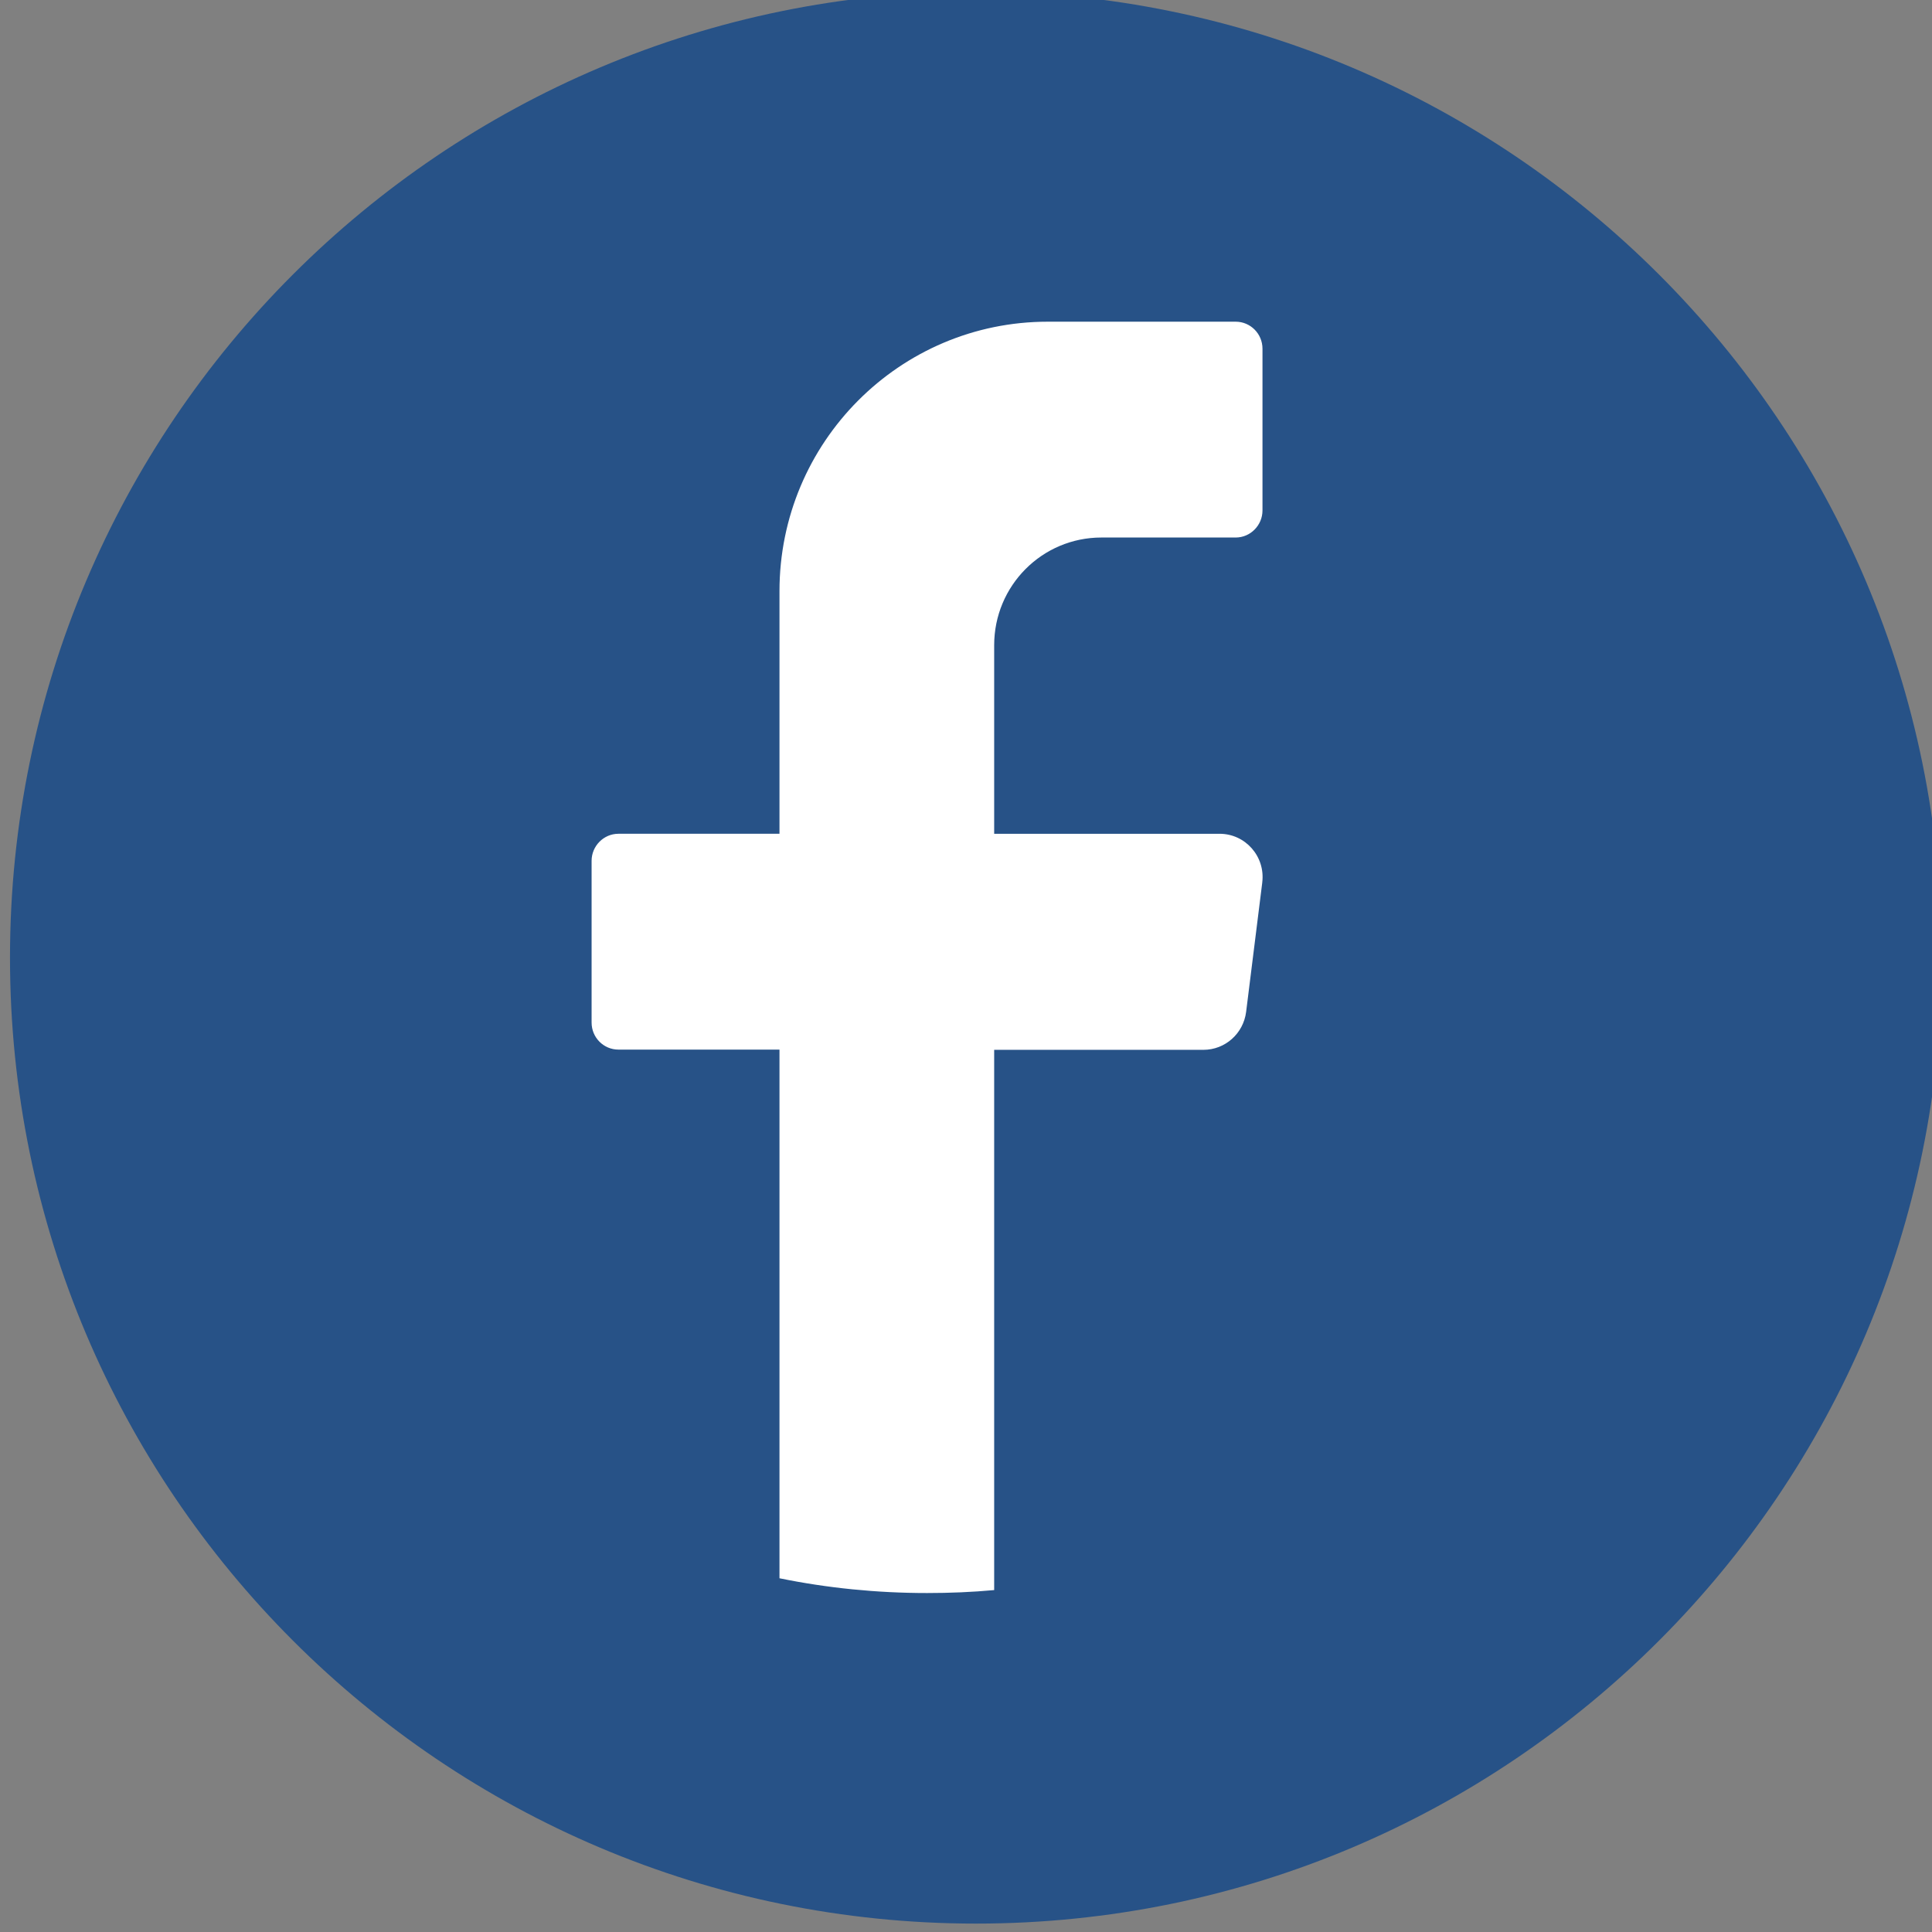
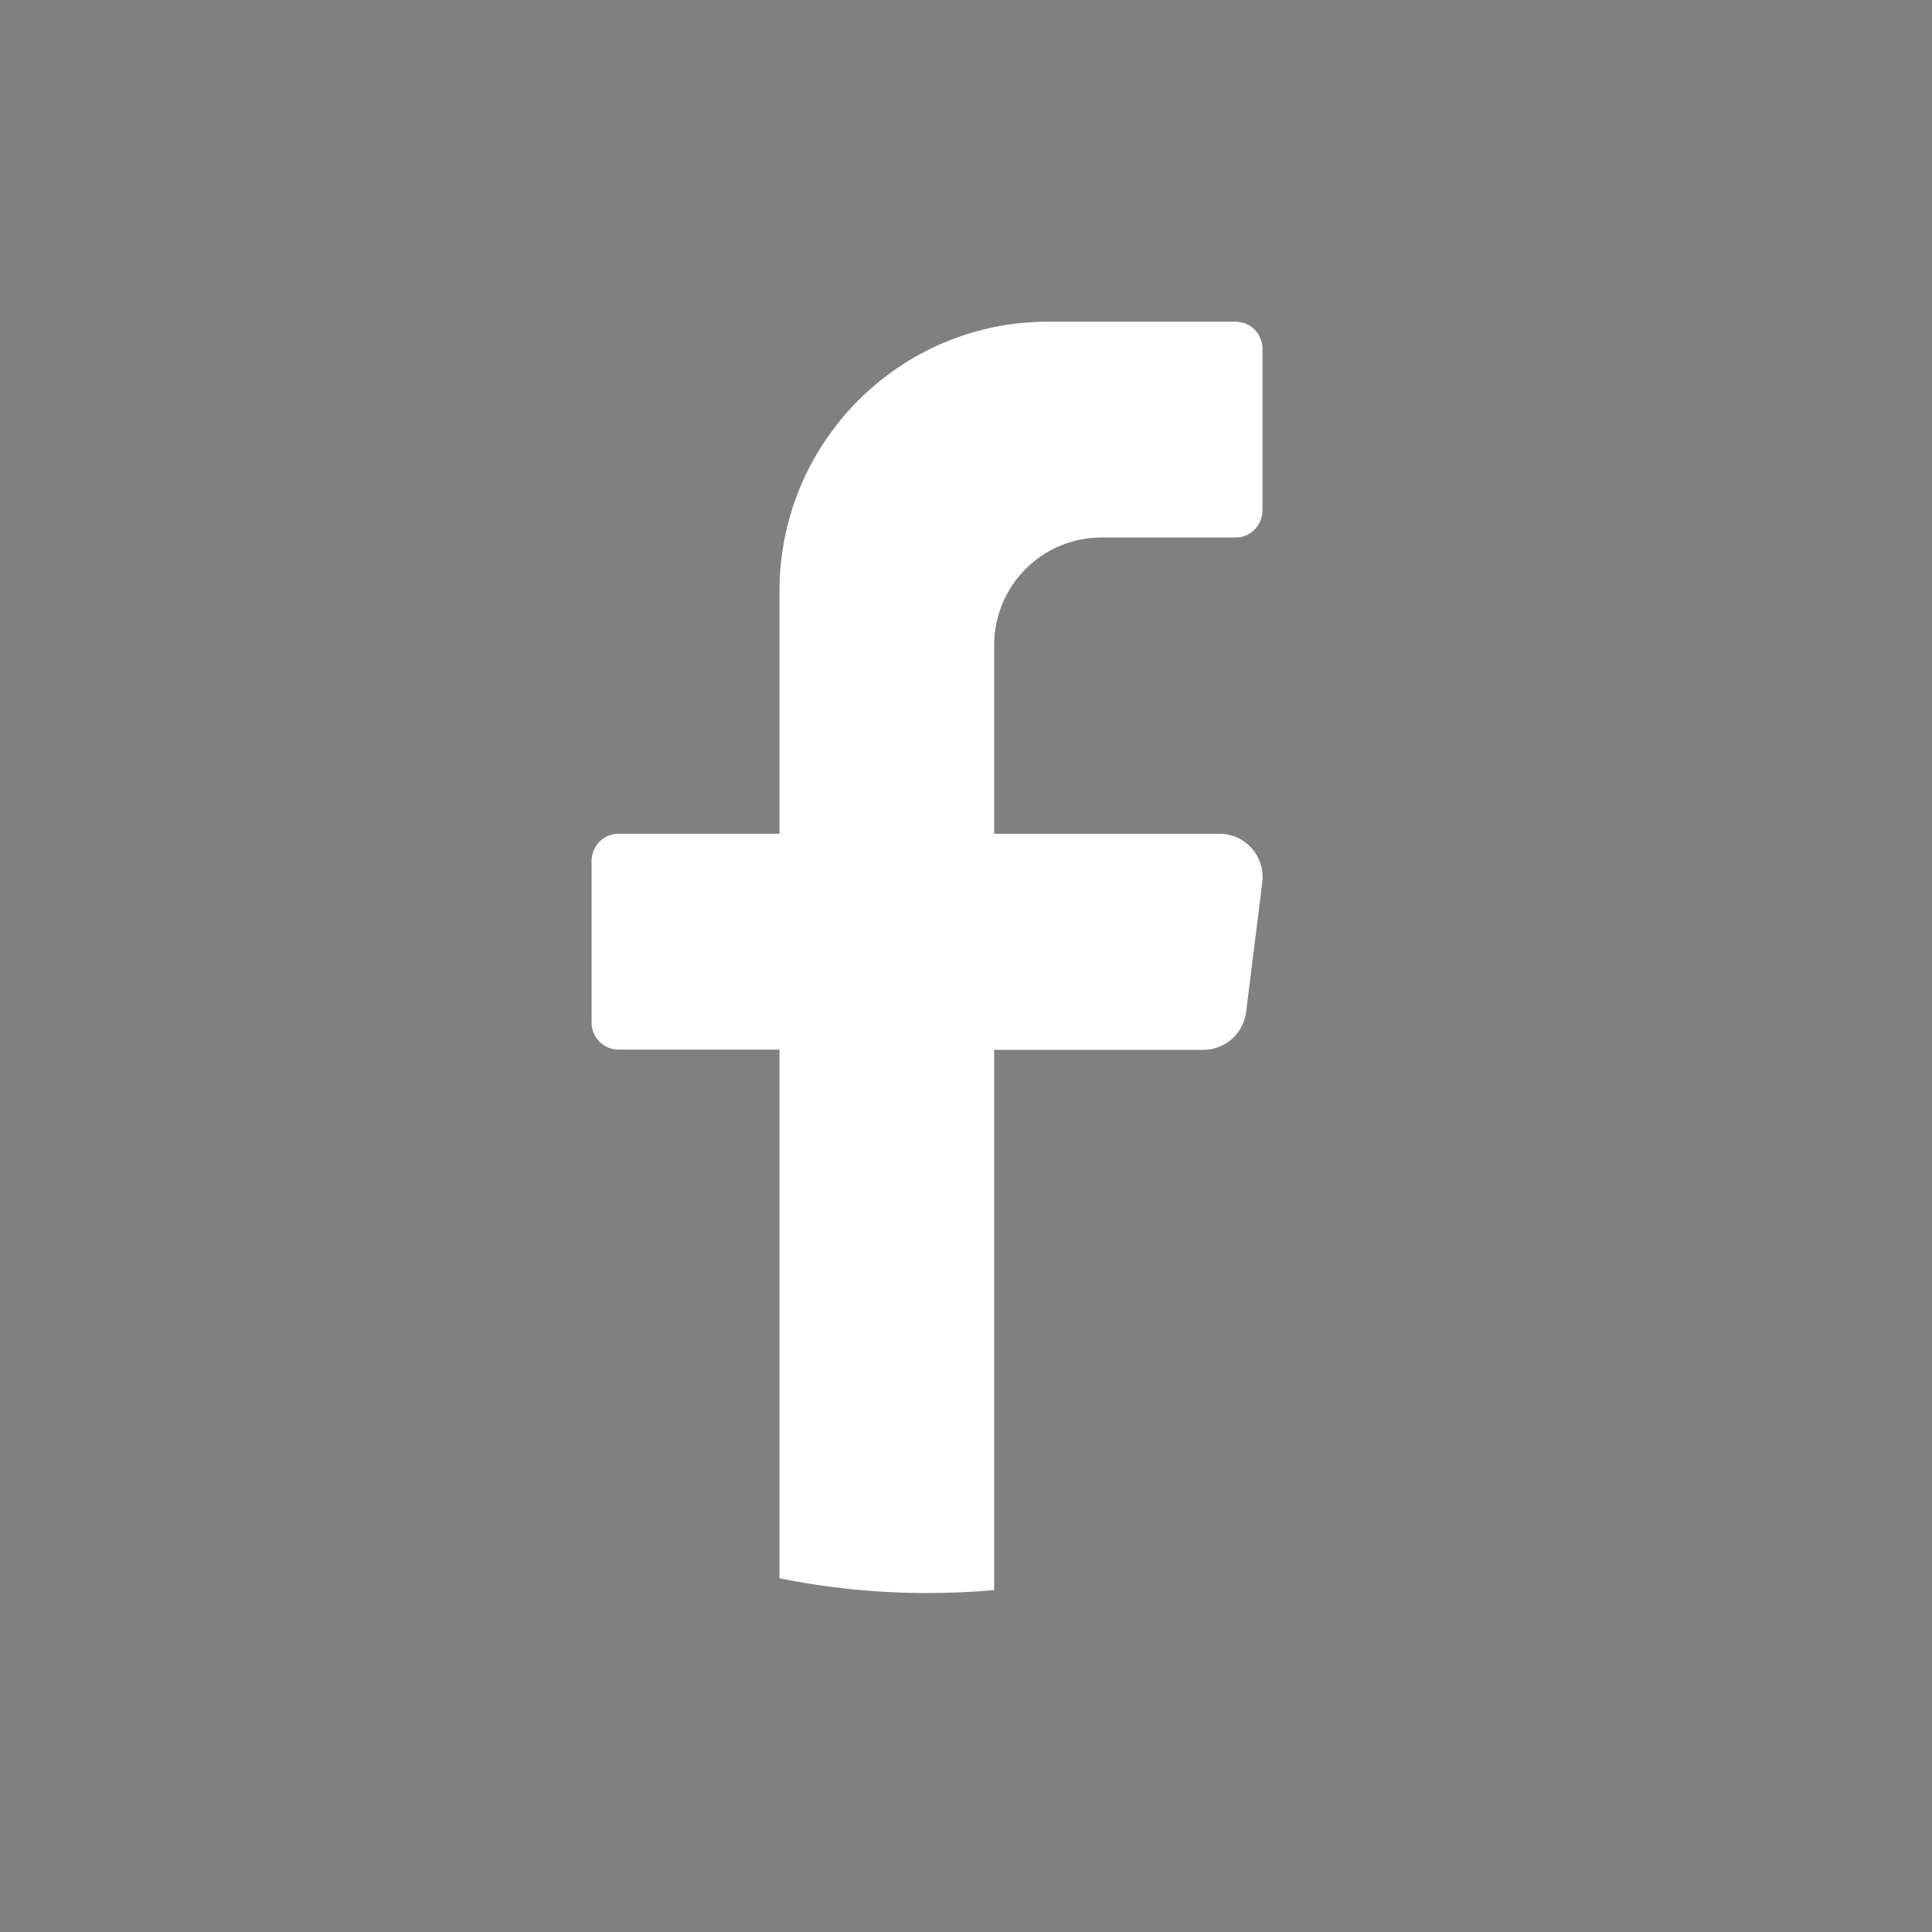
<svg xmlns="http://www.w3.org/2000/svg" id="Layer_1" version="1.1" viewBox="0 0 85.04 85.04">
  <rect x="0" y="0" width="85.04" height="85.04" fill="#808080" stroke="none" />
  <defs>
    <style>
      .st0 {
        fill: #275287;
      }

      .st1 {
        fill: #fff;
      }
    </style>
  </defs>
-   <path class="st0" d="M85.48,42.15c0,23.48-19.04,42.52-42.52,42.52h0c-23.48,0-42.52-19.04-42.52-42.52H.44C.44,18.66,19.48-.37,42.96-.37h0c23.48,0,42.52,19.04,42.52,42.52h0Z" />
  <path class="st1" d="M55.56,38.85l-.71,5.69c-.12.95-.92,1.67-1.88,1.67h-9.21v23.78c-.97.09-1.96.13-2.95.13-2.22,0-4.4-.22-6.5-.65v-23.27h-7.09c-.65,0-1.18-.53-1.18-1.19v-7.12c0-.65.53-1.19,1.18-1.19h7.09v-10.68c0-6.55,5.29-11.86,11.81-11.86h8.27c.65,0,1.18.53,1.18,1.19v7.12c0,.65-.53,1.19-1.18,1.19h-5.91c-2.61,0-4.72,2.12-4.72,4.74v8.3h9.92c1.14,0,2.02,1,1.88,2.14h0Z" />
</svg>